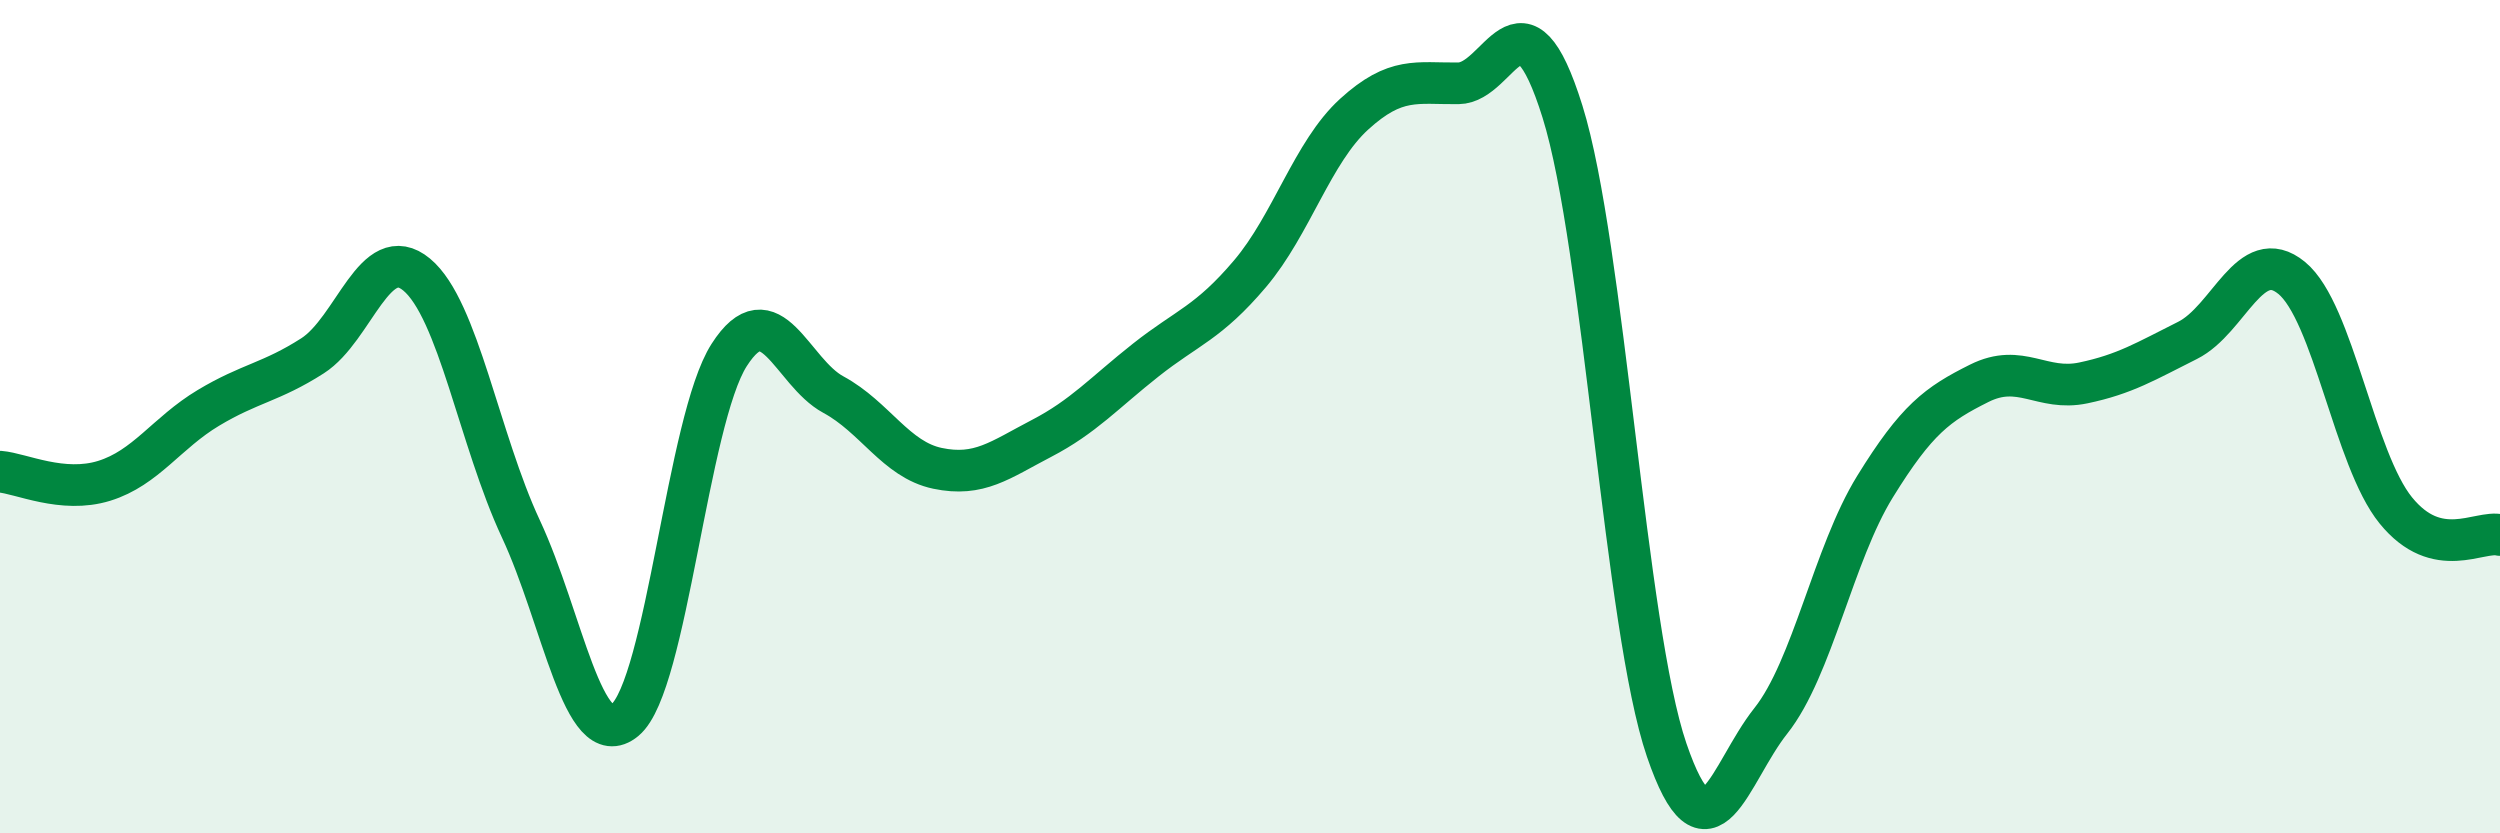
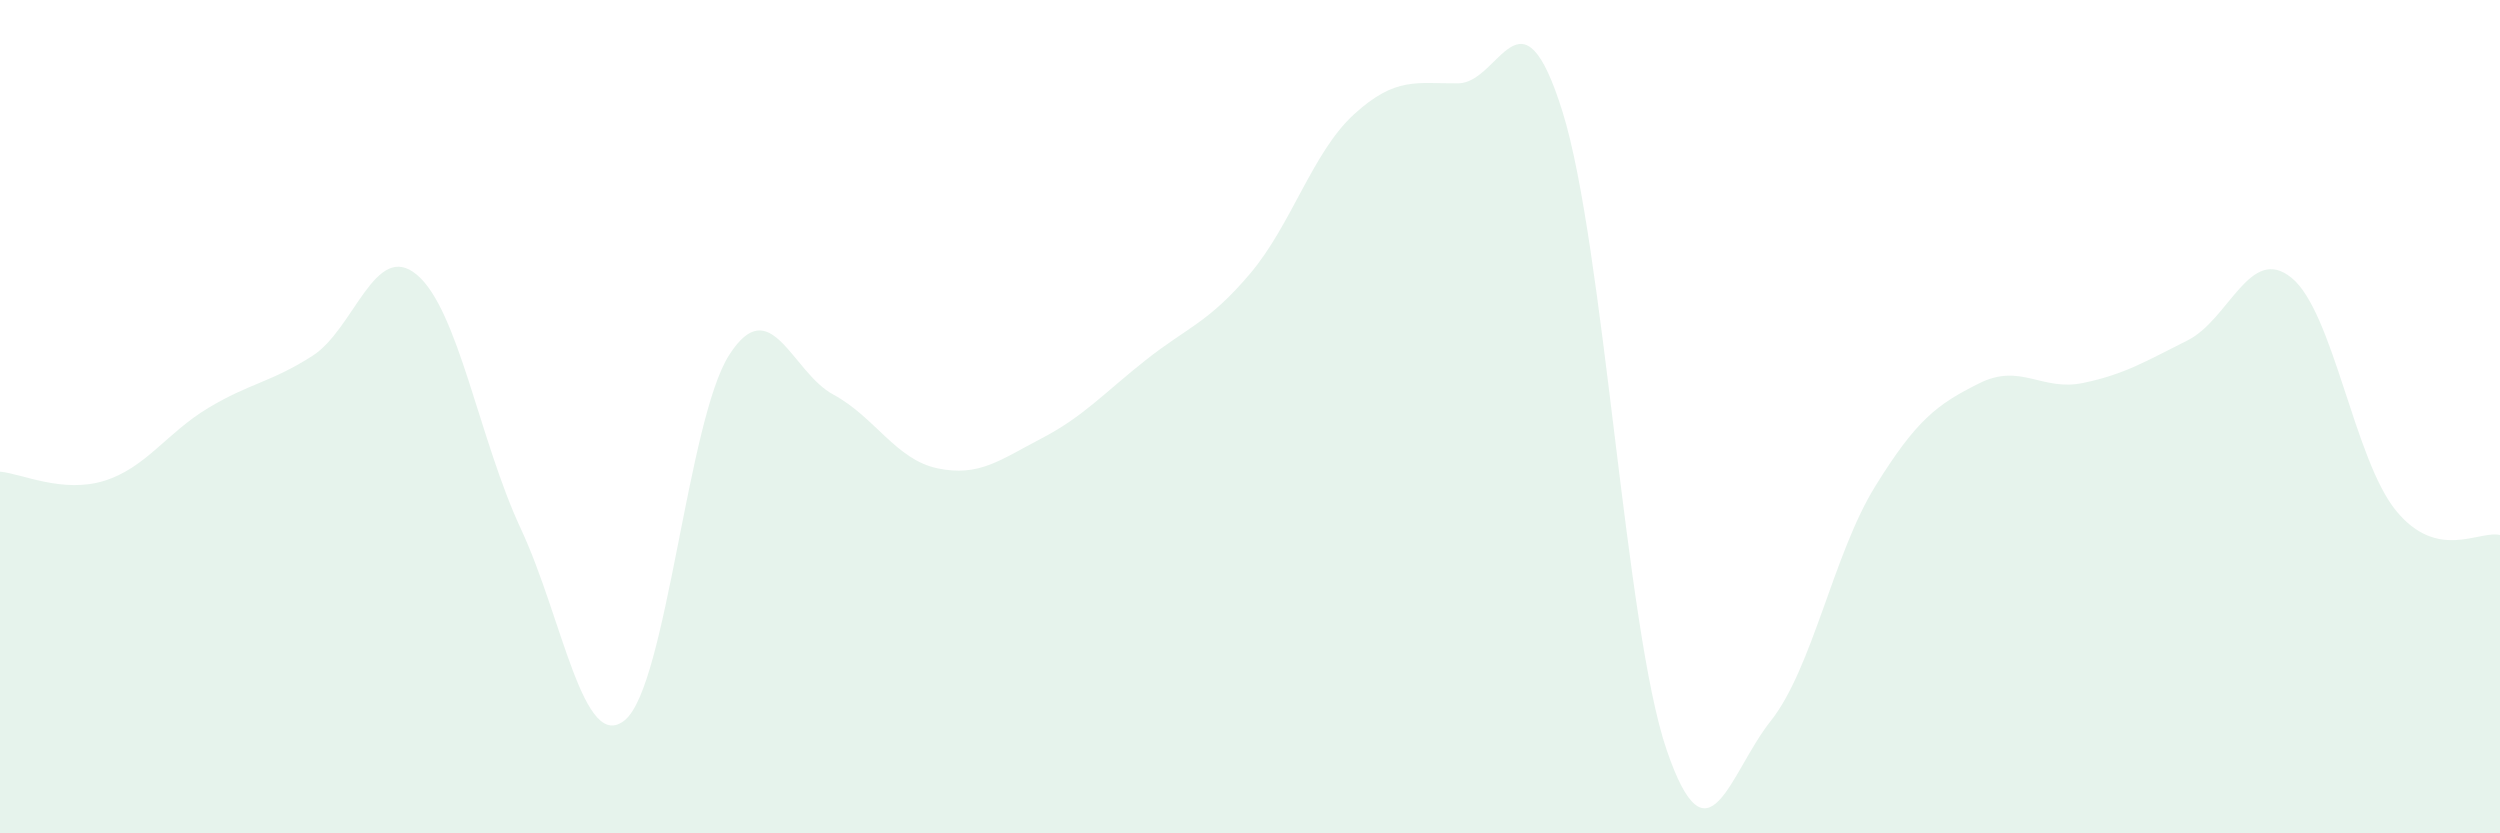
<svg xmlns="http://www.w3.org/2000/svg" width="60" height="20" viewBox="0 0 60 20">
  <path d="M 0,11.32 C 0.5,11.36 1.5,11.85 2.5,11.54 C 3.5,11.23 4,10.39 5,9.79 C 6,9.19 6.5,9.18 7.5,8.54 C 8.5,7.9 9,5.76 10,6.59 C 11,7.42 11.5,10.55 12.5,12.69 C 13.5,14.83 14,18.11 15,17.28 C 16,16.45 16.5,10.08 17.5,8.52 C 18.5,6.96 19,8.93 20,9.47 C 21,10.01 21.5,11.03 22.5,11.24 C 23.5,11.45 24,11.04 25,10.52 C 26,10 26.5,9.43 27.5,8.64 C 28.5,7.85 29,7.75 30,6.57 C 31,5.39 31.5,3.65 32.5,2.74 C 33.5,1.83 34,2.01 35,2 C 36,1.99 36.5,-0.52 37.5,2.68 C 38.5,5.88 39,15.08 40,18 C 41,20.92 41.5,18.56 42.5,17.3 C 43.5,16.04 44,13.3 45,11.68 C 46,10.06 46.5,9.7 47.5,9.2 C 48.5,8.7 49,9.4 50,9.19 C 51,8.98 51.5,8.67 52.5,8.17 C 53.5,7.67 54,5.85 55,6.67 C 56,7.49 56.5,11.02 57.5,12.25 C 58.5,13.48 59.5,12.72 60,12.84L60 20L0 20Z" fill="#008740" opacity="0.1" stroke-linecap="round" stroke-linejoin="round" />
-   <path d="M 0,11.32 C 0.5,11.36 1.5,11.85 2.5,11.54 C 3.5,11.23 4,10.39 5,9.79 C 6,9.19 6.5,9.18 7.5,8.54 C 8.5,7.9 9,5.76 10,6.59 C 11,7.42 11.5,10.55 12.5,12.69 C 13.5,14.83 14,18.11 15,17.28 C 16,16.45 16.5,10.08 17.5,8.52 C 18.5,6.96 19,8.93 20,9.47 C 21,10.01 21.5,11.03 22.5,11.24 C 23.5,11.45 24,11.04 25,10.52 C 26,10 26.5,9.43 27.5,8.64 C 28.5,7.85 29,7.75 30,6.57 C 31,5.39 31.5,3.65 32.5,2.74 C 33.5,1.83 34,2.01 35,2 C 36,1.99 36.5,-0.52 37.5,2.68 C 38.5,5.88 39,15.08 40,18 C 41,20.92 41.5,18.56 42.5,17.3 C 43.5,16.04 44,13.3 45,11.68 C 46,10.06 46.5,9.7 47.5,9.2 C 48.5,8.7 49,9.4 50,9.19 C 51,8.98 51.5,8.67 52.5,8.17 C 53.5,7.67 54,5.85 55,6.67 C 56,7.49 56.5,11.02 57.5,12.25 C 58.5,13.48 59.5,12.72 60,12.84" stroke="#008740" stroke-width="1" fill="none" stroke-linecap="round" stroke-linejoin="round" />
</svg>